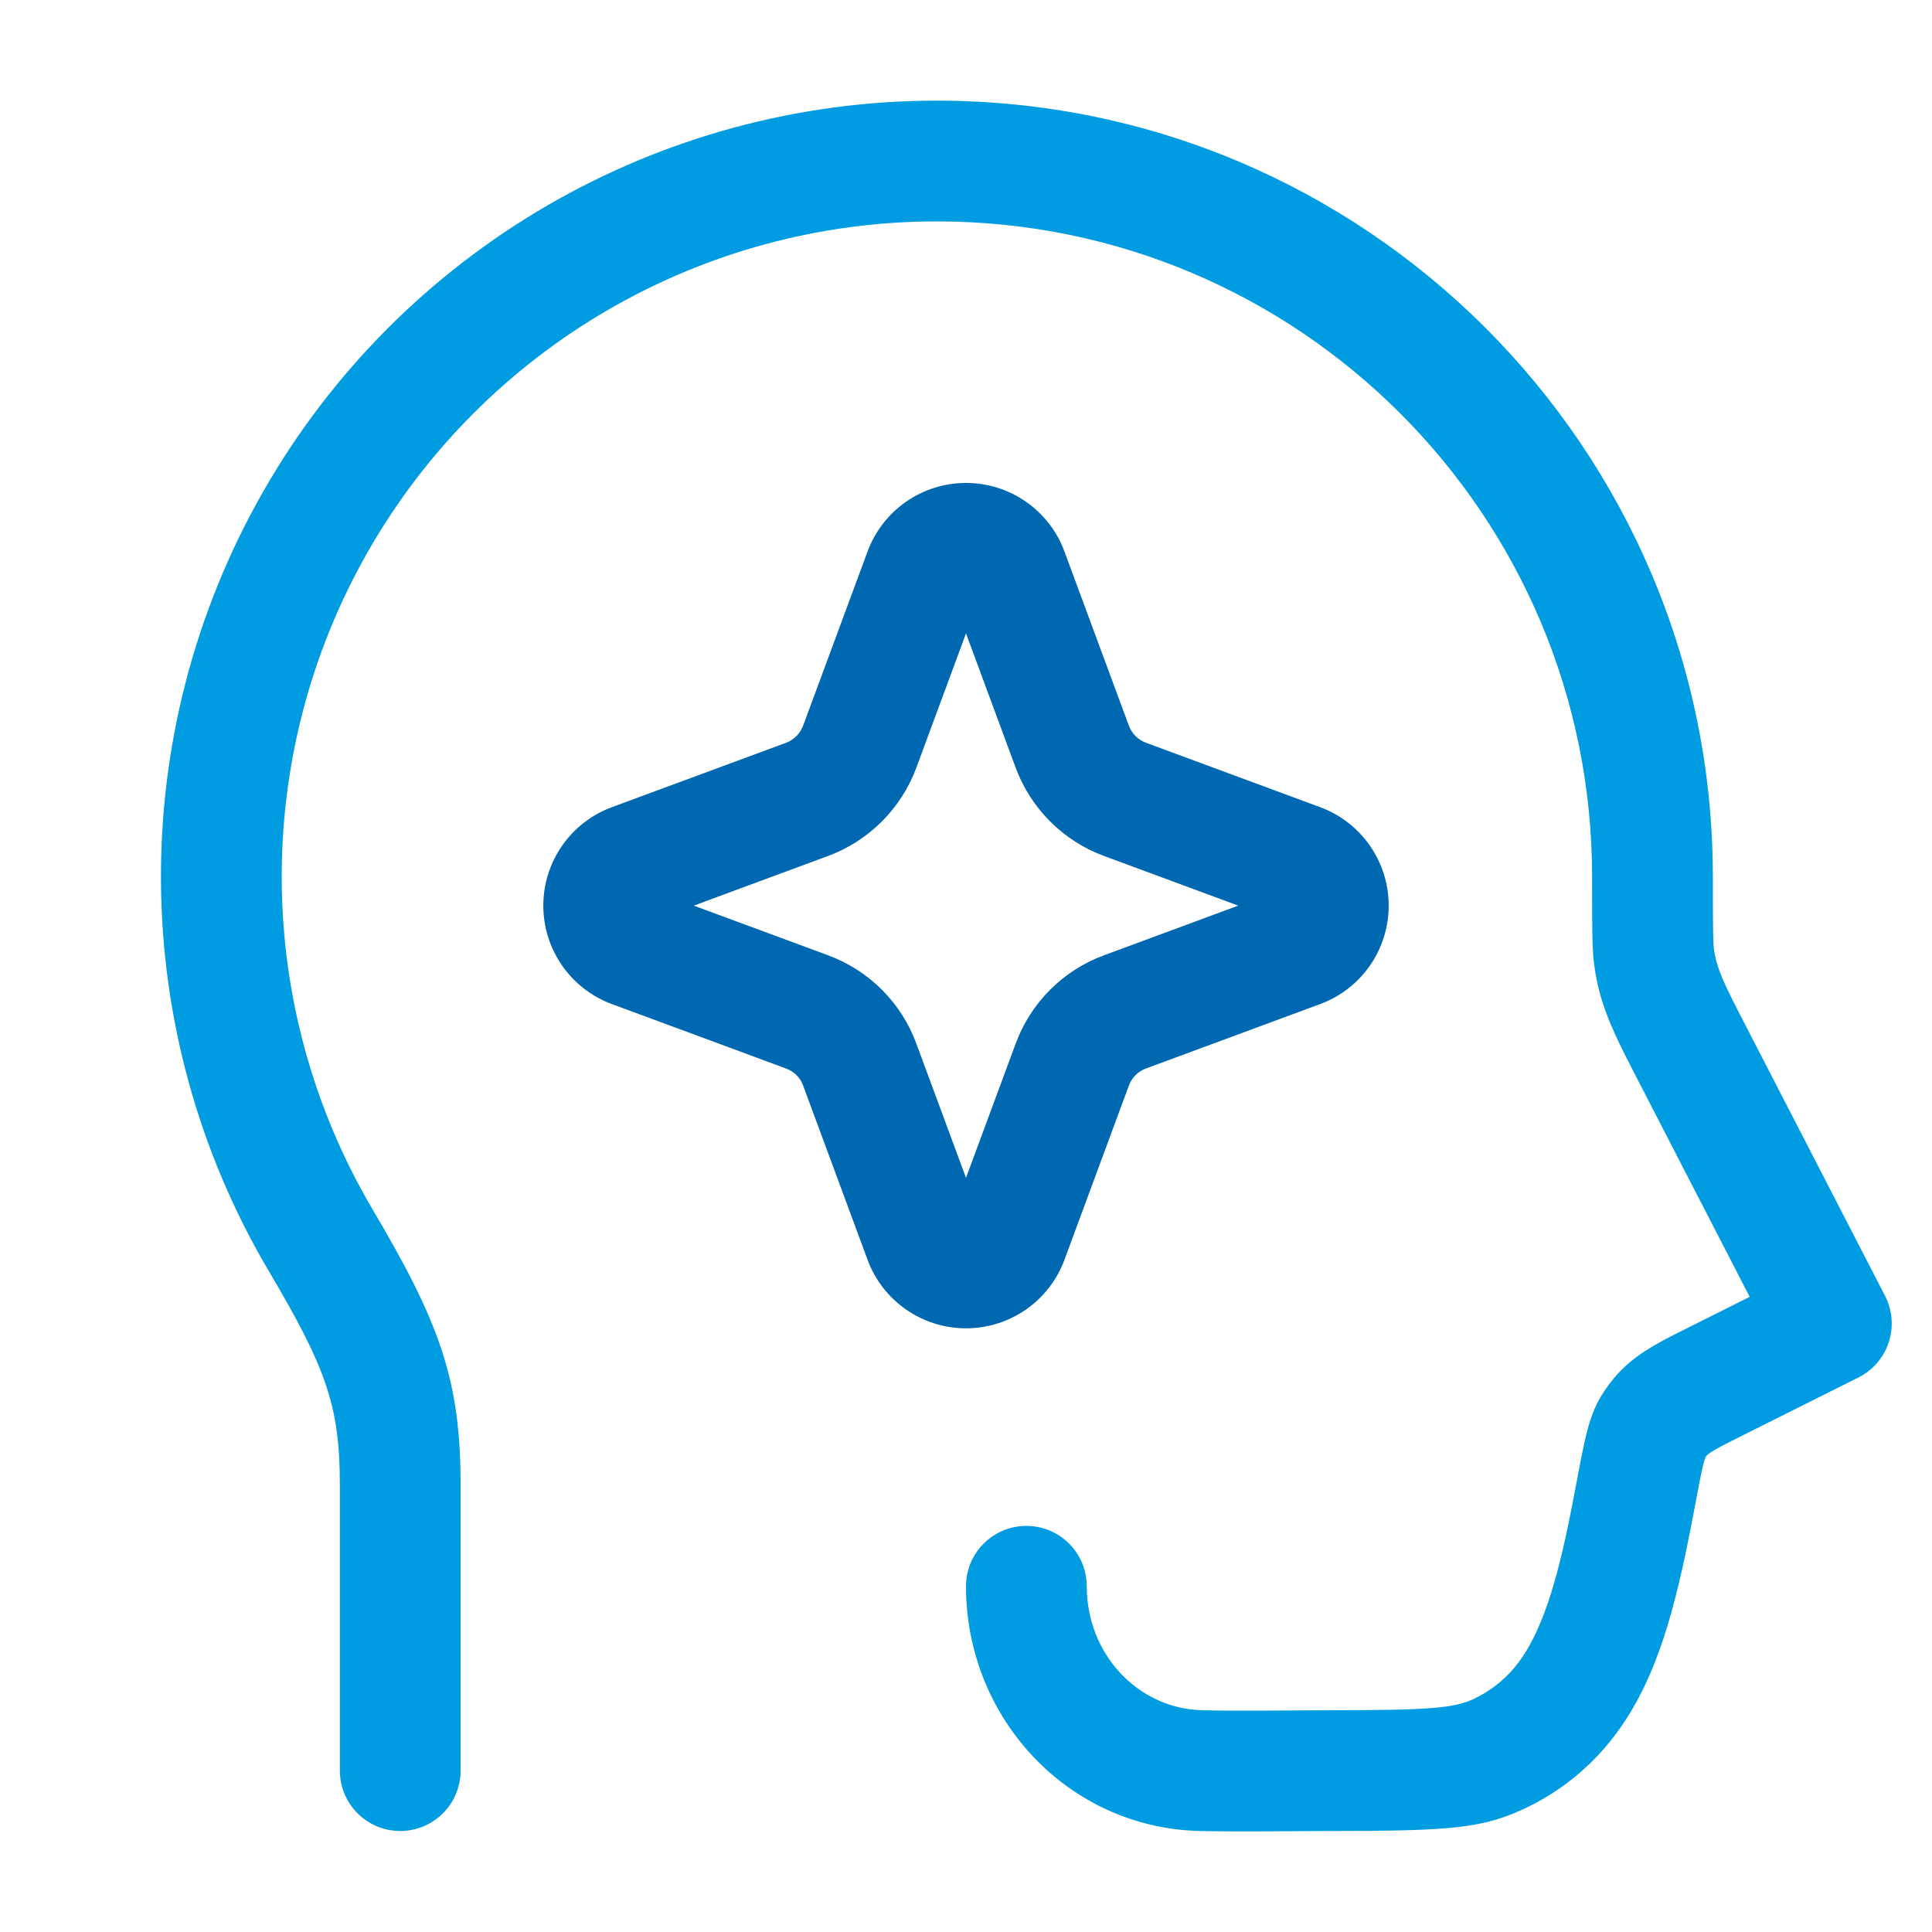
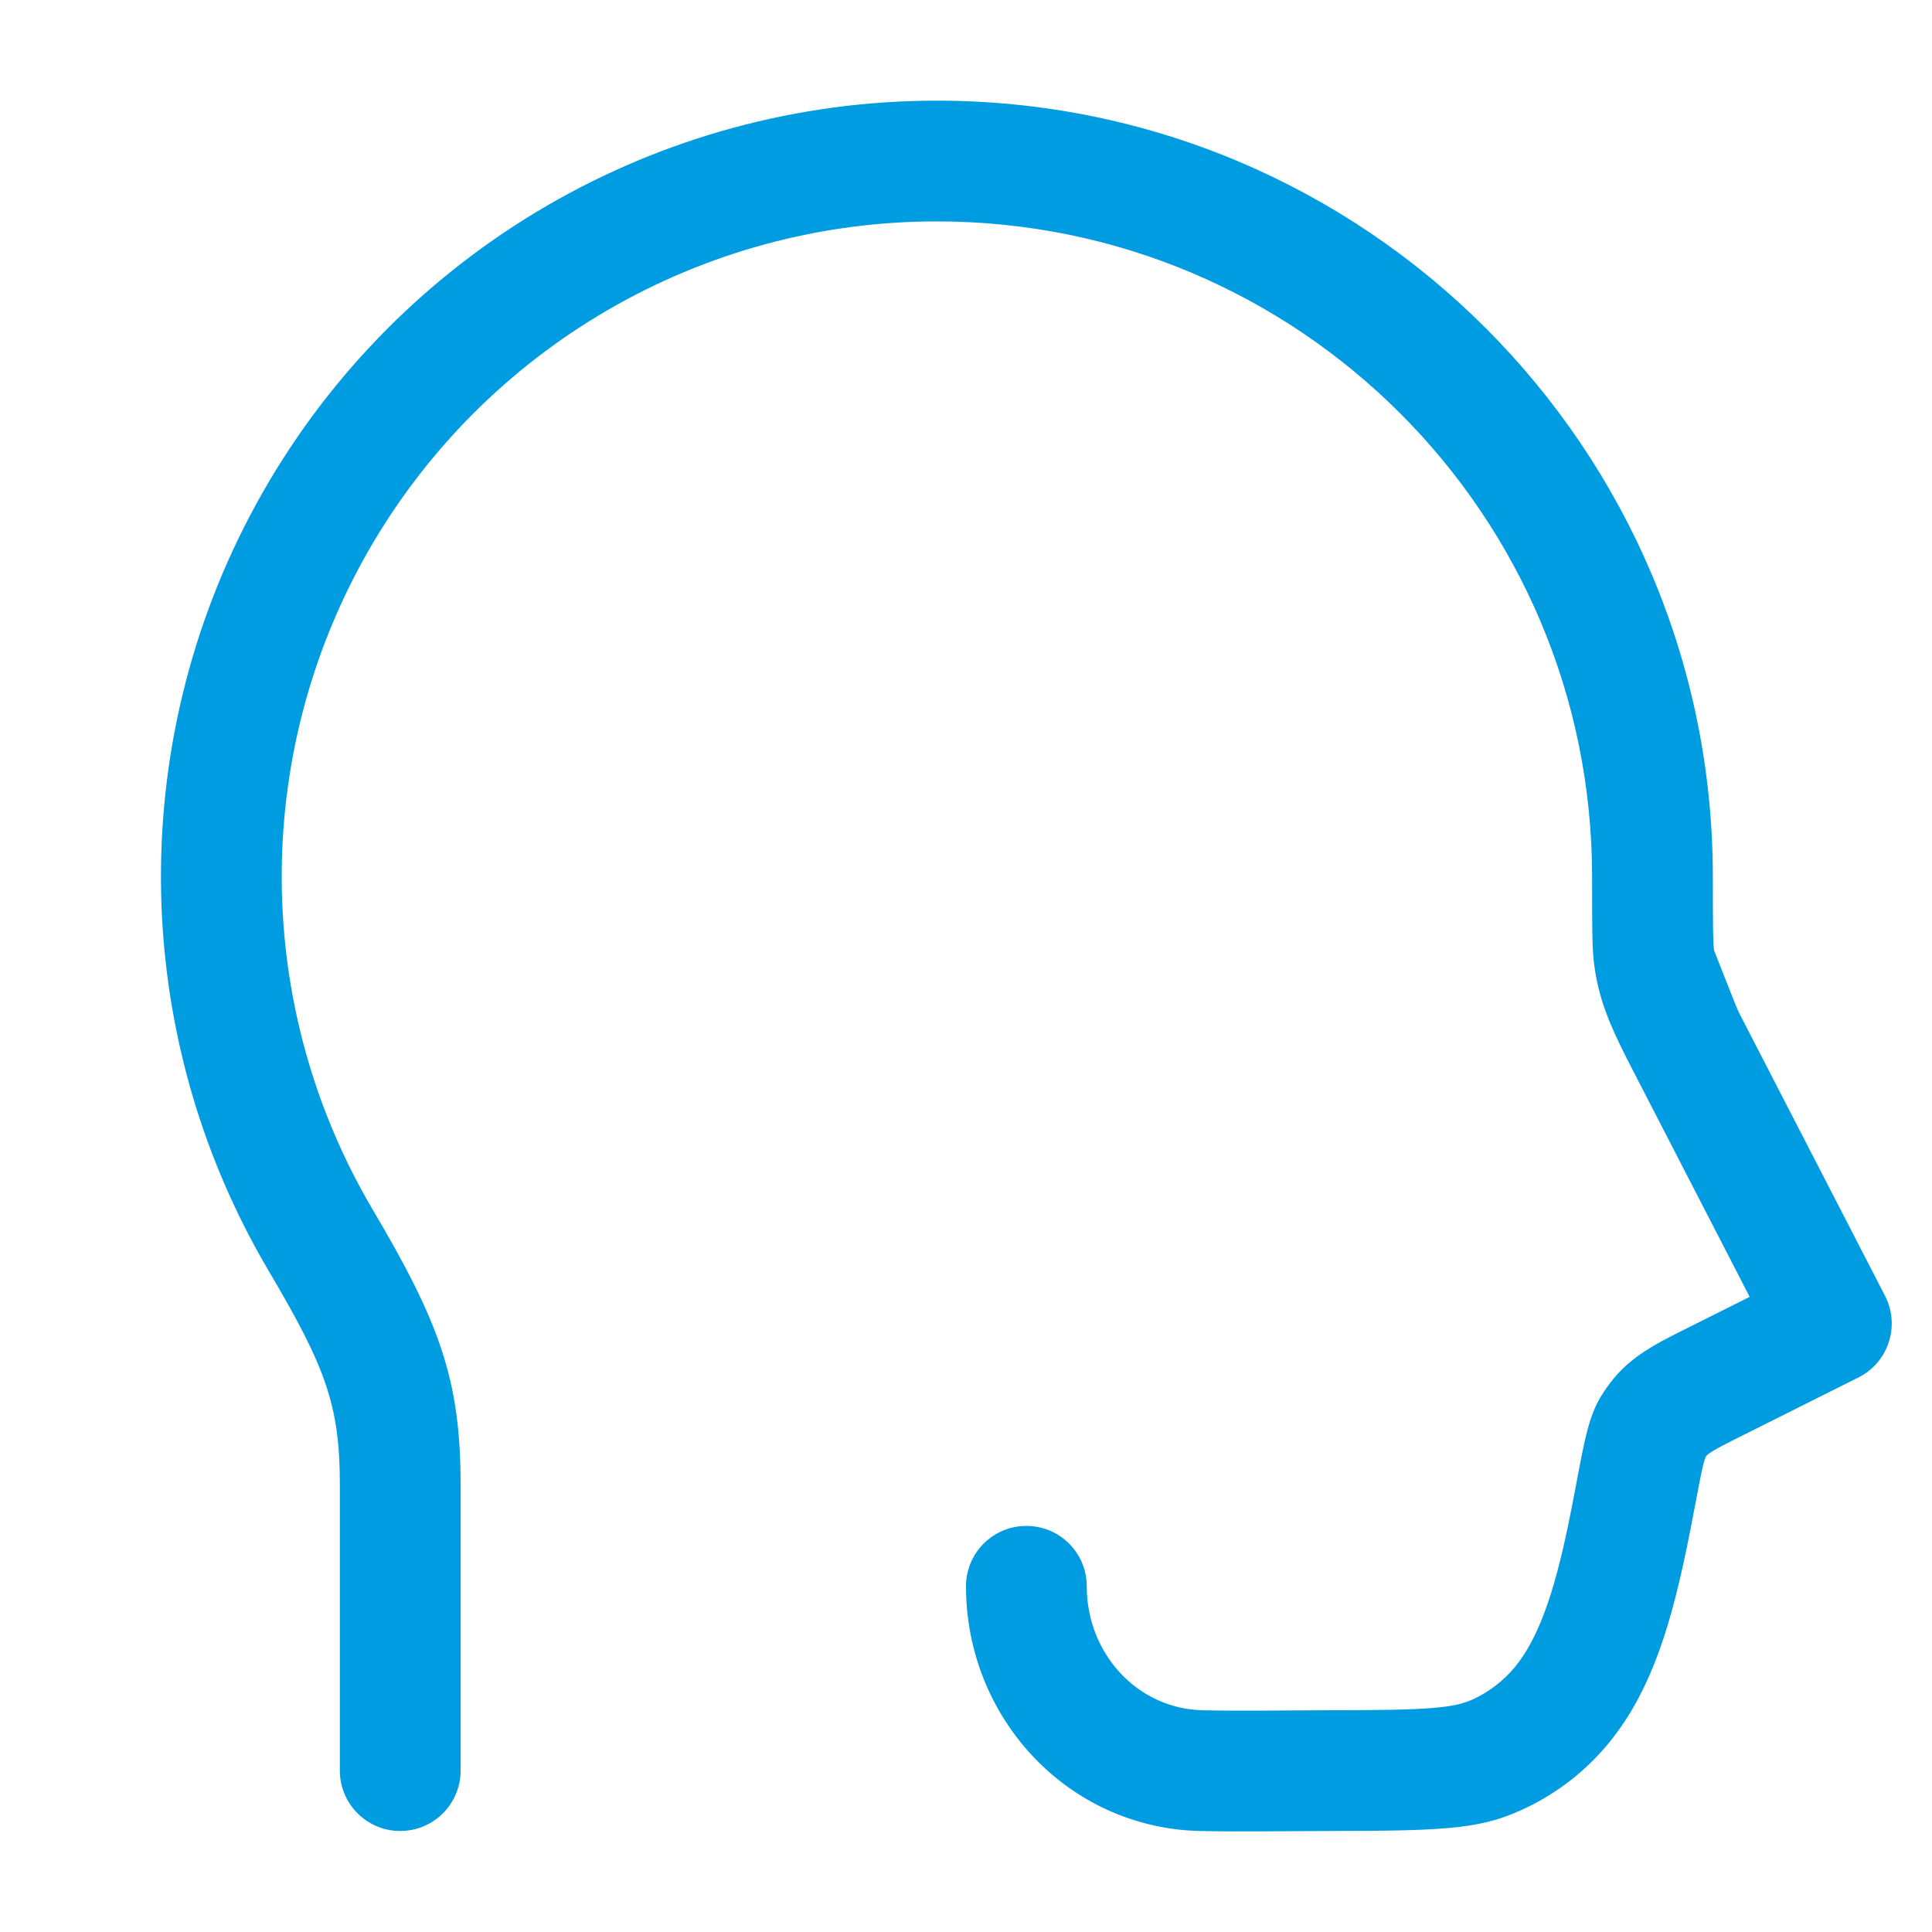
<svg xmlns="http://www.w3.org/2000/svg" width="32" height="32">
-   <path fill="#009CE1" transform="translate(2.666 1.667)" d="M25.704 12.849C25.704 13.729 25.708 13.964 25.725 14.077C25.76 14.309 25.85 14.541 26.056 14.946C26.104 15.04 26.104 15.04 26.154 15.139C26.168 15.166 26.168 15.166 26.181 15.191L28.556 19.796C28.811 20.292 28.612 20.9 28.114 21.149L26.247 22.083C25.886 22.263 25.77 22.324 25.675 22.385C25.624 22.418 25.609 22.432 25.6 22.443C25.566 22.489 25.538 22.584 25.437 23.122L25.427 23.176C25.35 23.582 25.316 23.759 25.268 23.988C24.961 25.476 24.603 26.462 23.942 27.249C23.586 27.67 23.146 28.014 22.647 28.259C21.91 28.618 21.402 28.66 19.326 28.66C19.134 28.66 18.981 28.661 18.633 28.664C18.457 28.665 18.457 28.665 18.281 28.666C17.846 28.668 17.522 28.667 17.199 28.66C15.019 28.605 13.334 26.788 13.334 24.607C13.334 24.054 13.781 23.607 14.334 23.607C14.886 23.607 15.334 24.054 15.334 24.607C15.334 25.725 16.176 26.634 17.247 26.66C17.545 26.667 17.852 26.668 18.269 26.666C18.443 26.665 18.443 26.665 18.618 26.664C18.97 26.661 19.128 26.66 19.326 26.66C21.029 26.66 21.43 26.627 21.767 26.462C22.016 26.34 22.237 26.168 22.412 25.961C22.799 25.499 23.065 24.768 23.31 23.583C23.354 23.369 23.387 23.199 23.462 22.804L23.472 22.75C23.635 21.883 23.708 21.63 24.003 21.239C24.163 21.027 24.351 20.86 24.588 20.707C24.772 20.587 24.915 20.512 25.353 20.294L26.314 19.813L24.402 16.105C24.389 16.079 24.389 16.079 24.375 16.052C24.325 15.954 24.325 15.954 24.272 15.851C23.977 15.269 23.821 14.87 23.747 14.372C23.708 14.108 23.704 13.903 23.704 12.85C23.702 6.857 18.844 2.001 12.852 2C8.956 1.999 5.359 4.088 3.427 7.471C1.496 10.855 1.527 15.014 3.507 18.368C4.625 20.257 4.963 21.202 4.963 22.927L4.963 27.66C4.963 28.212 4.515 28.66 3.963 28.66C3.411 28.66 2.963 28.212 2.963 27.66L2.963 22.927C2.963 21.624 2.738 20.995 1.786 19.386C-0.561 15.413 -0.597 10.487 1.69 6.48C3.978 2.473 8.238 -0.001 12.852 0C19.949 0.001 25.702 5.753 25.704 12.849Z" />
-   <path fill="#0067B1" transform="translate(8.999 7.999)" d="M8.632 1.137L9.699 4.021C9.747 4.151 9.851 4.255 9.981 4.303L12.863 5.369C13.548 5.621 14.002 6.272 14.002 7.001C14.002 7.73 13.548 8.382 12.865 8.632L9.978 9.7C9.849 9.748 9.748 9.849 9.699 9.981L8.633 12.863C8.382 13.548 7.73 14.002 7.001 14.002C6.272 14.002 5.621 13.548 5.37 12.865L4.302 9.978C4.255 9.849 4.153 9.748 4.021 9.699L1.139 8.633C0.455 8.382 0 7.73 0 7.001C0 6.272 0.455 5.621 1.137 5.37L4.02 4.304C4.151 4.255 4.255 4.151 4.303 4.021L5.37 1.137C5.621 0.455 6.272 0 7.001 0C7.73 0 8.382 0.455 8.632 1.137ZM6.179 4.715C5.928 5.393 5.393 5.928 4.715 6.179L2.492 7.001L4.712 7.822C5.393 8.072 5.931 8.609 6.179 9.288L7.001 11.51L7.822 9.291C8.072 8.609 8.609 8.072 9.288 7.823L11.51 7.001L9.288 6.179C8.61 5.929 8.074 5.393 7.823 4.715L7.001 2.492L6.179 4.715Z" />
+   <path fill="#009CE1" transform="translate(2.666 1.667)" d="M25.704 12.849C25.704 13.729 25.708 13.964 25.725 14.077C26.104 15.04 26.104 15.04 26.154 15.139C26.168 15.166 26.168 15.166 26.181 15.191L28.556 19.796C28.811 20.292 28.612 20.9 28.114 21.149L26.247 22.083C25.886 22.263 25.77 22.324 25.675 22.385C25.624 22.418 25.609 22.432 25.6 22.443C25.566 22.489 25.538 22.584 25.437 23.122L25.427 23.176C25.35 23.582 25.316 23.759 25.268 23.988C24.961 25.476 24.603 26.462 23.942 27.249C23.586 27.67 23.146 28.014 22.647 28.259C21.91 28.618 21.402 28.66 19.326 28.66C19.134 28.66 18.981 28.661 18.633 28.664C18.457 28.665 18.457 28.665 18.281 28.666C17.846 28.668 17.522 28.667 17.199 28.66C15.019 28.605 13.334 26.788 13.334 24.607C13.334 24.054 13.781 23.607 14.334 23.607C14.886 23.607 15.334 24.054 15.334 24.607C15.334 25.725 16.176 26.634 17.247 26.66C17.545 26.667 17.852 26.668 18.269 26.666C18.443 26.665 18.443 26.665 18.618 26.664C18.97 26.661 19.128 26.66 19.326 26.66C21.029 26.66 21.43 26.627 21.767 26.462C22.016 26.34 22.237 26.168 22.412 25.961C22.799 25.499 23.065 24.768 23.31 23.583C23.354 23.369 23.387 23.199 23.462 22.804L23.472 22.75C23.635 21.883 23.708 21.63 24.003 21.239C24.163 21.027 24.351 20.86 24.588 20.707C24.772 20.587 24.915 20.512 25.353 20.294L26.314 19.813L24.402 16.105C24.389 16.079 24.389 16.079 24.375 16.052C24.325 15.954 24.325 15.954 24.272 15.851C23.977 15.269 23.821 14.87 23.747 14.372C23.708 14.108 23.704 13.903 23.704 12.85C23.702 6.857 18.844 2.001 12.852 2C8.956 1.999 5.359 4.088 3.427 7.471C1.496 10.855 1.527 15.014 3.507 18.368C4.625 20.257 4.963 21.202 4.963 22.927L4.963 27.66C4.963 28.212 4.515 28.66 3.963 28.66C3.411 28.66 2.963 28.212 2.963 27.66L2.963 22.927C2.963 21.624 2.738 20.995 1.786 19.386C-0.561 15.413 -0.597 10.487 1.69 6.48C3.978 2.473 8.238 -0.001 12.852 0C19.949 0.001 25.702 5.753 25.704 12.849Z" />
</svg>